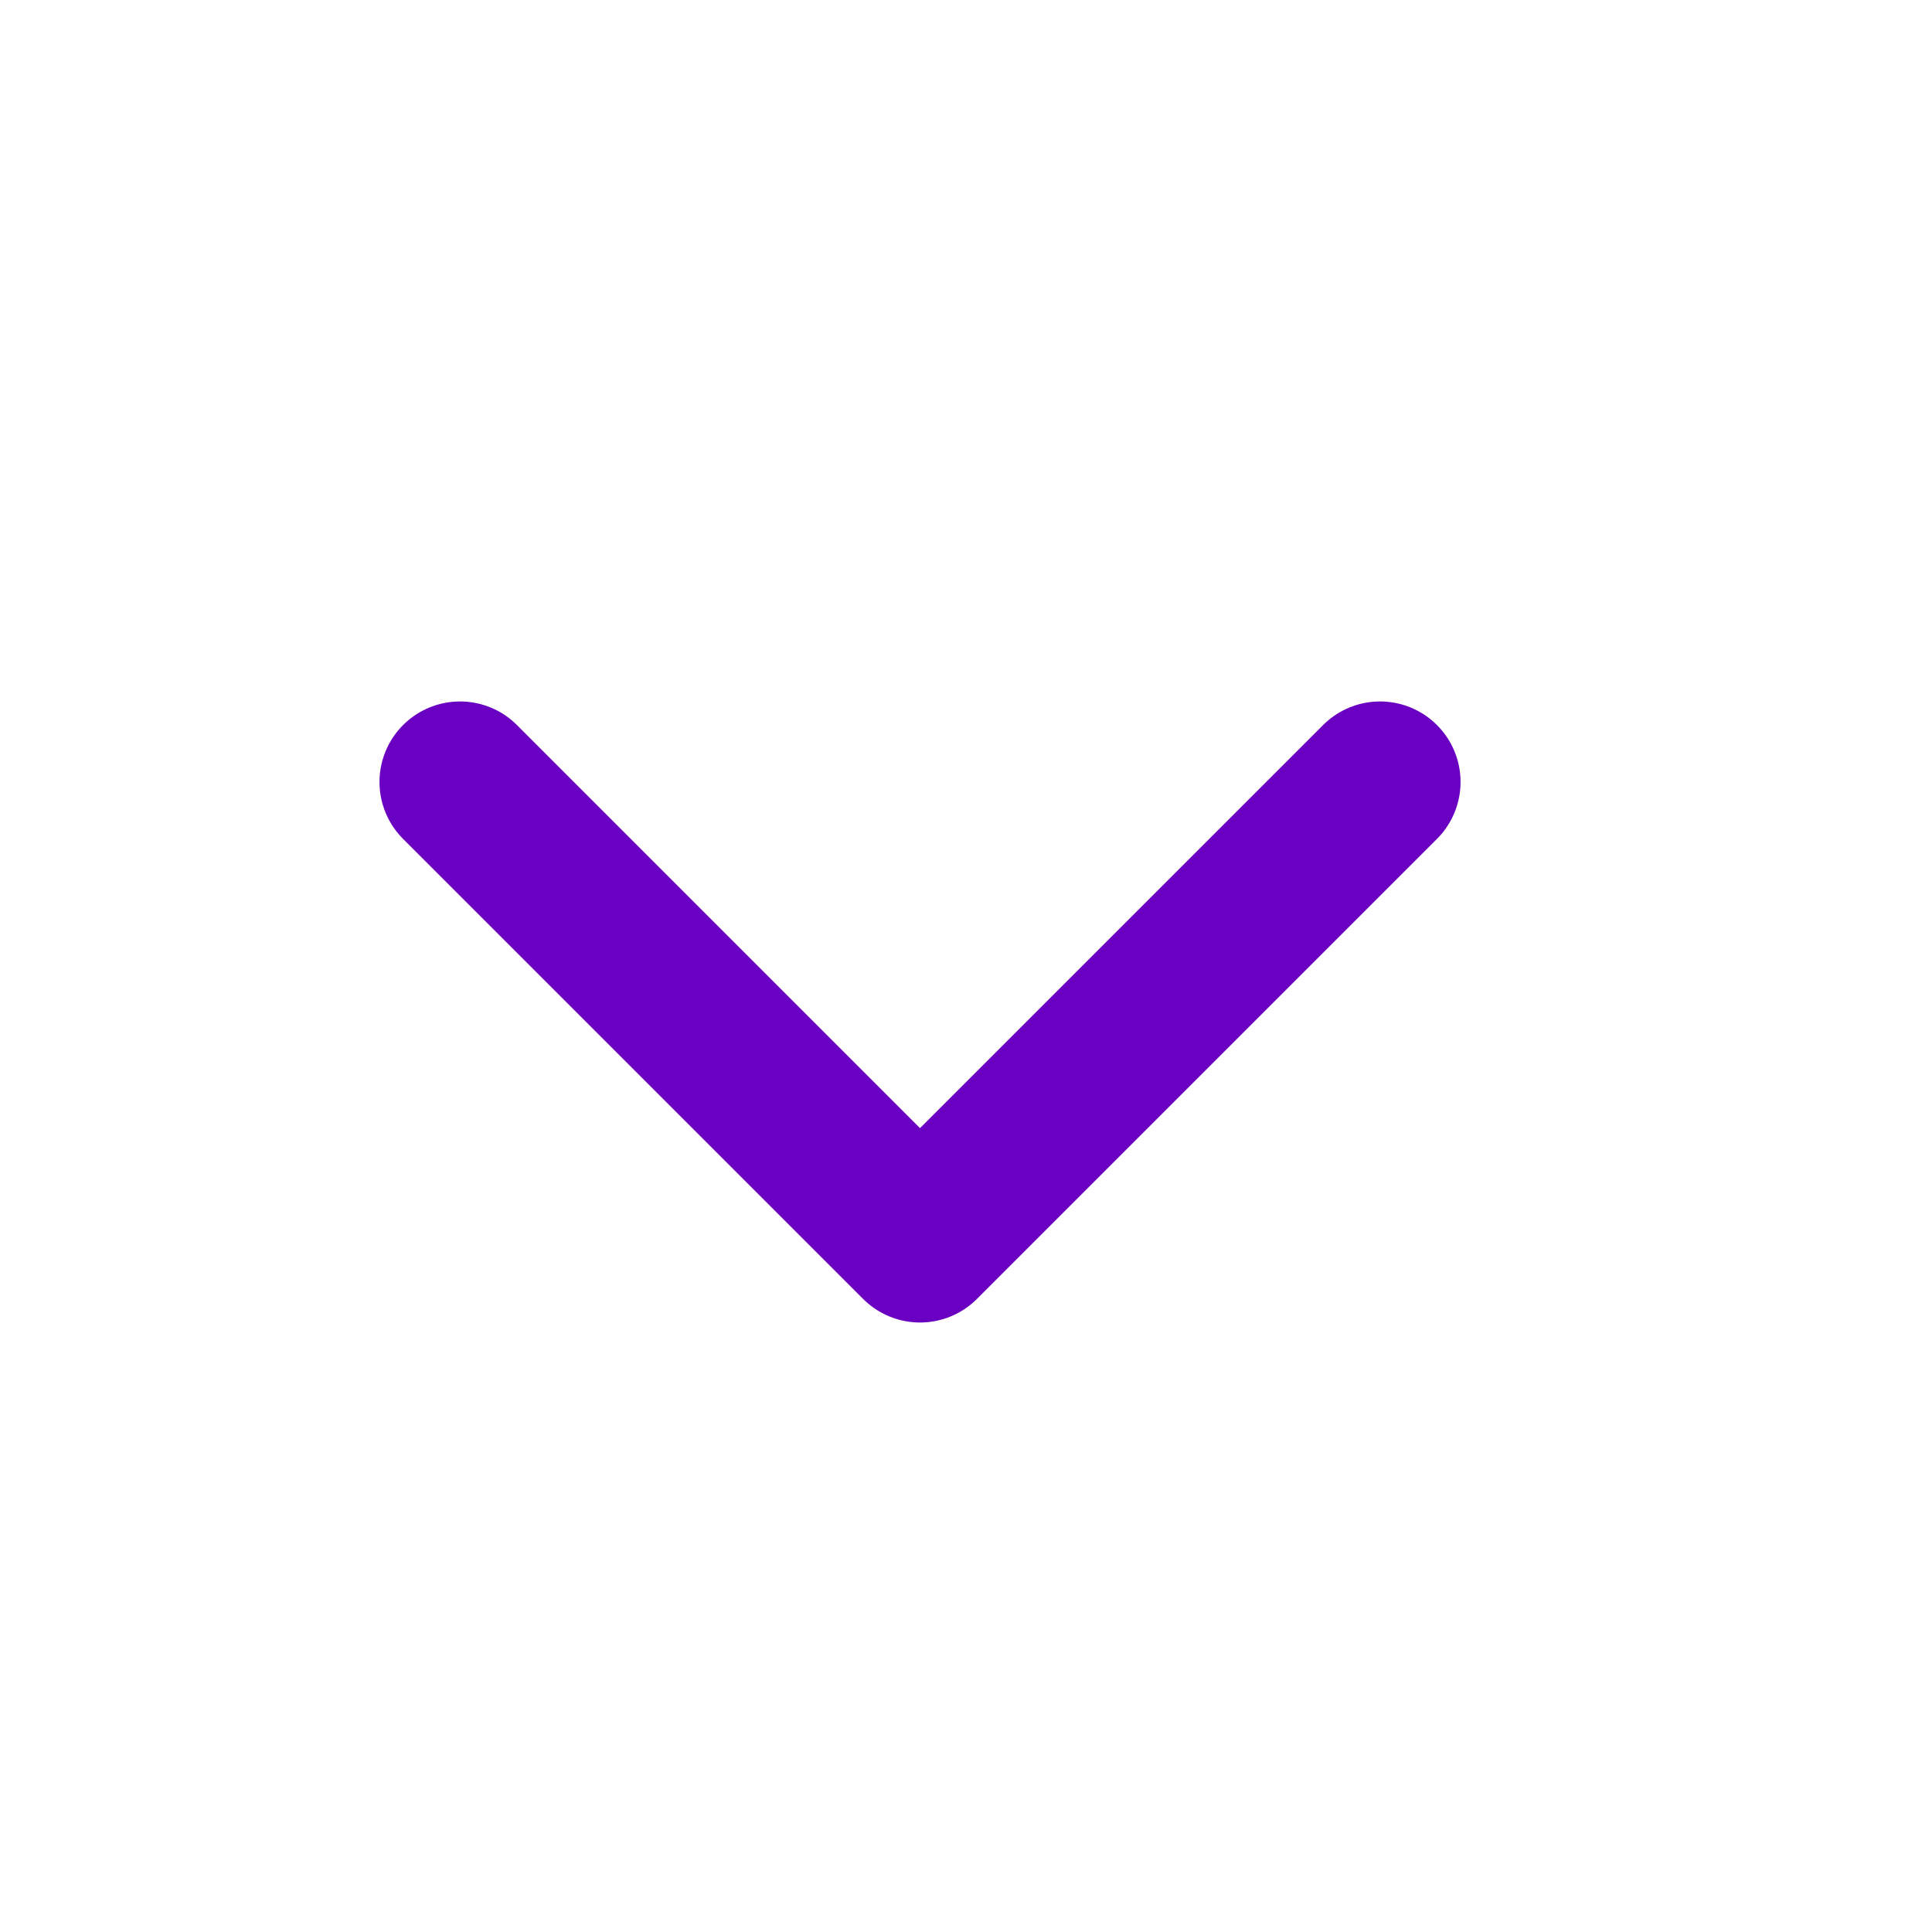
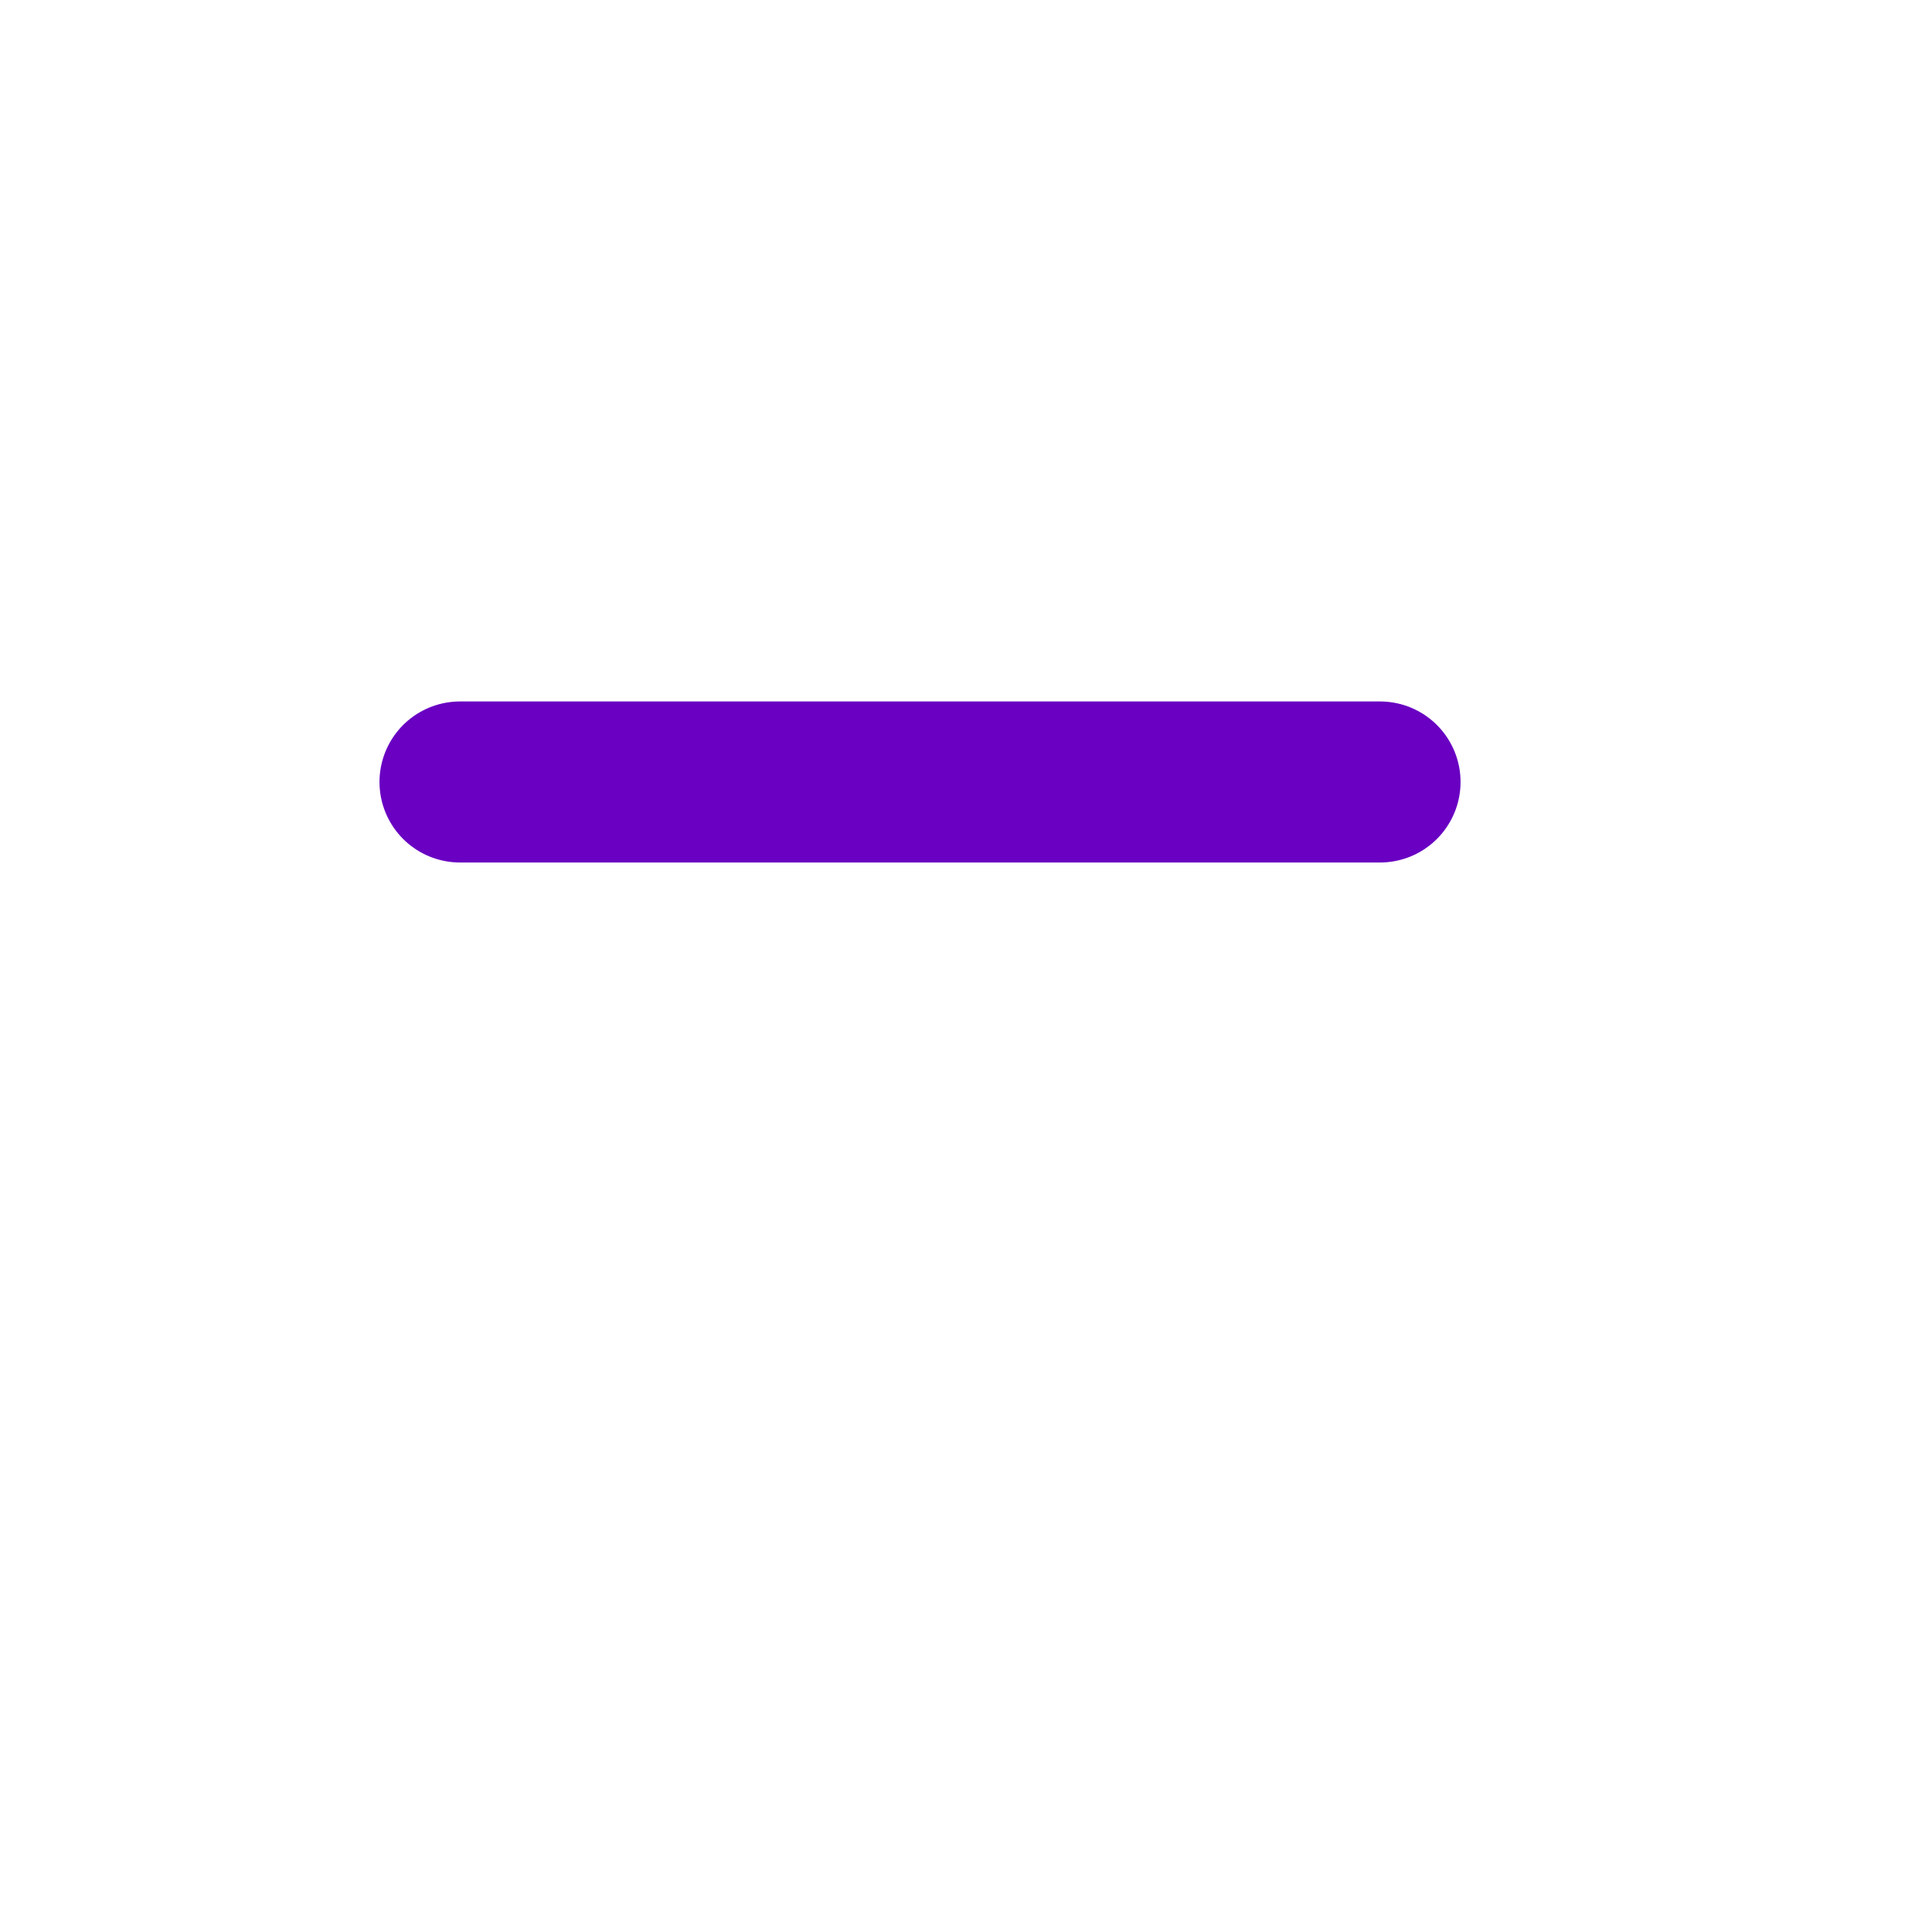
<svg xmlns="http://www.w3.org/2000/svg" width="20" height="20" viewBox="0 0 20 20" fill="none">
-   <path d="M4.762 8.095L9.524 12.857L14.286 8.095" stroke="#6900C2" stroke-width="1.667" stroke-linecap="round" stroke-linejoin="round" />
+   <path d="M4.762 8.095L14.286 8.095" stroke="#6900C2" stroke-width="1.667" stroke-linecap="round" stroke-linejoin="round" />
</svg>